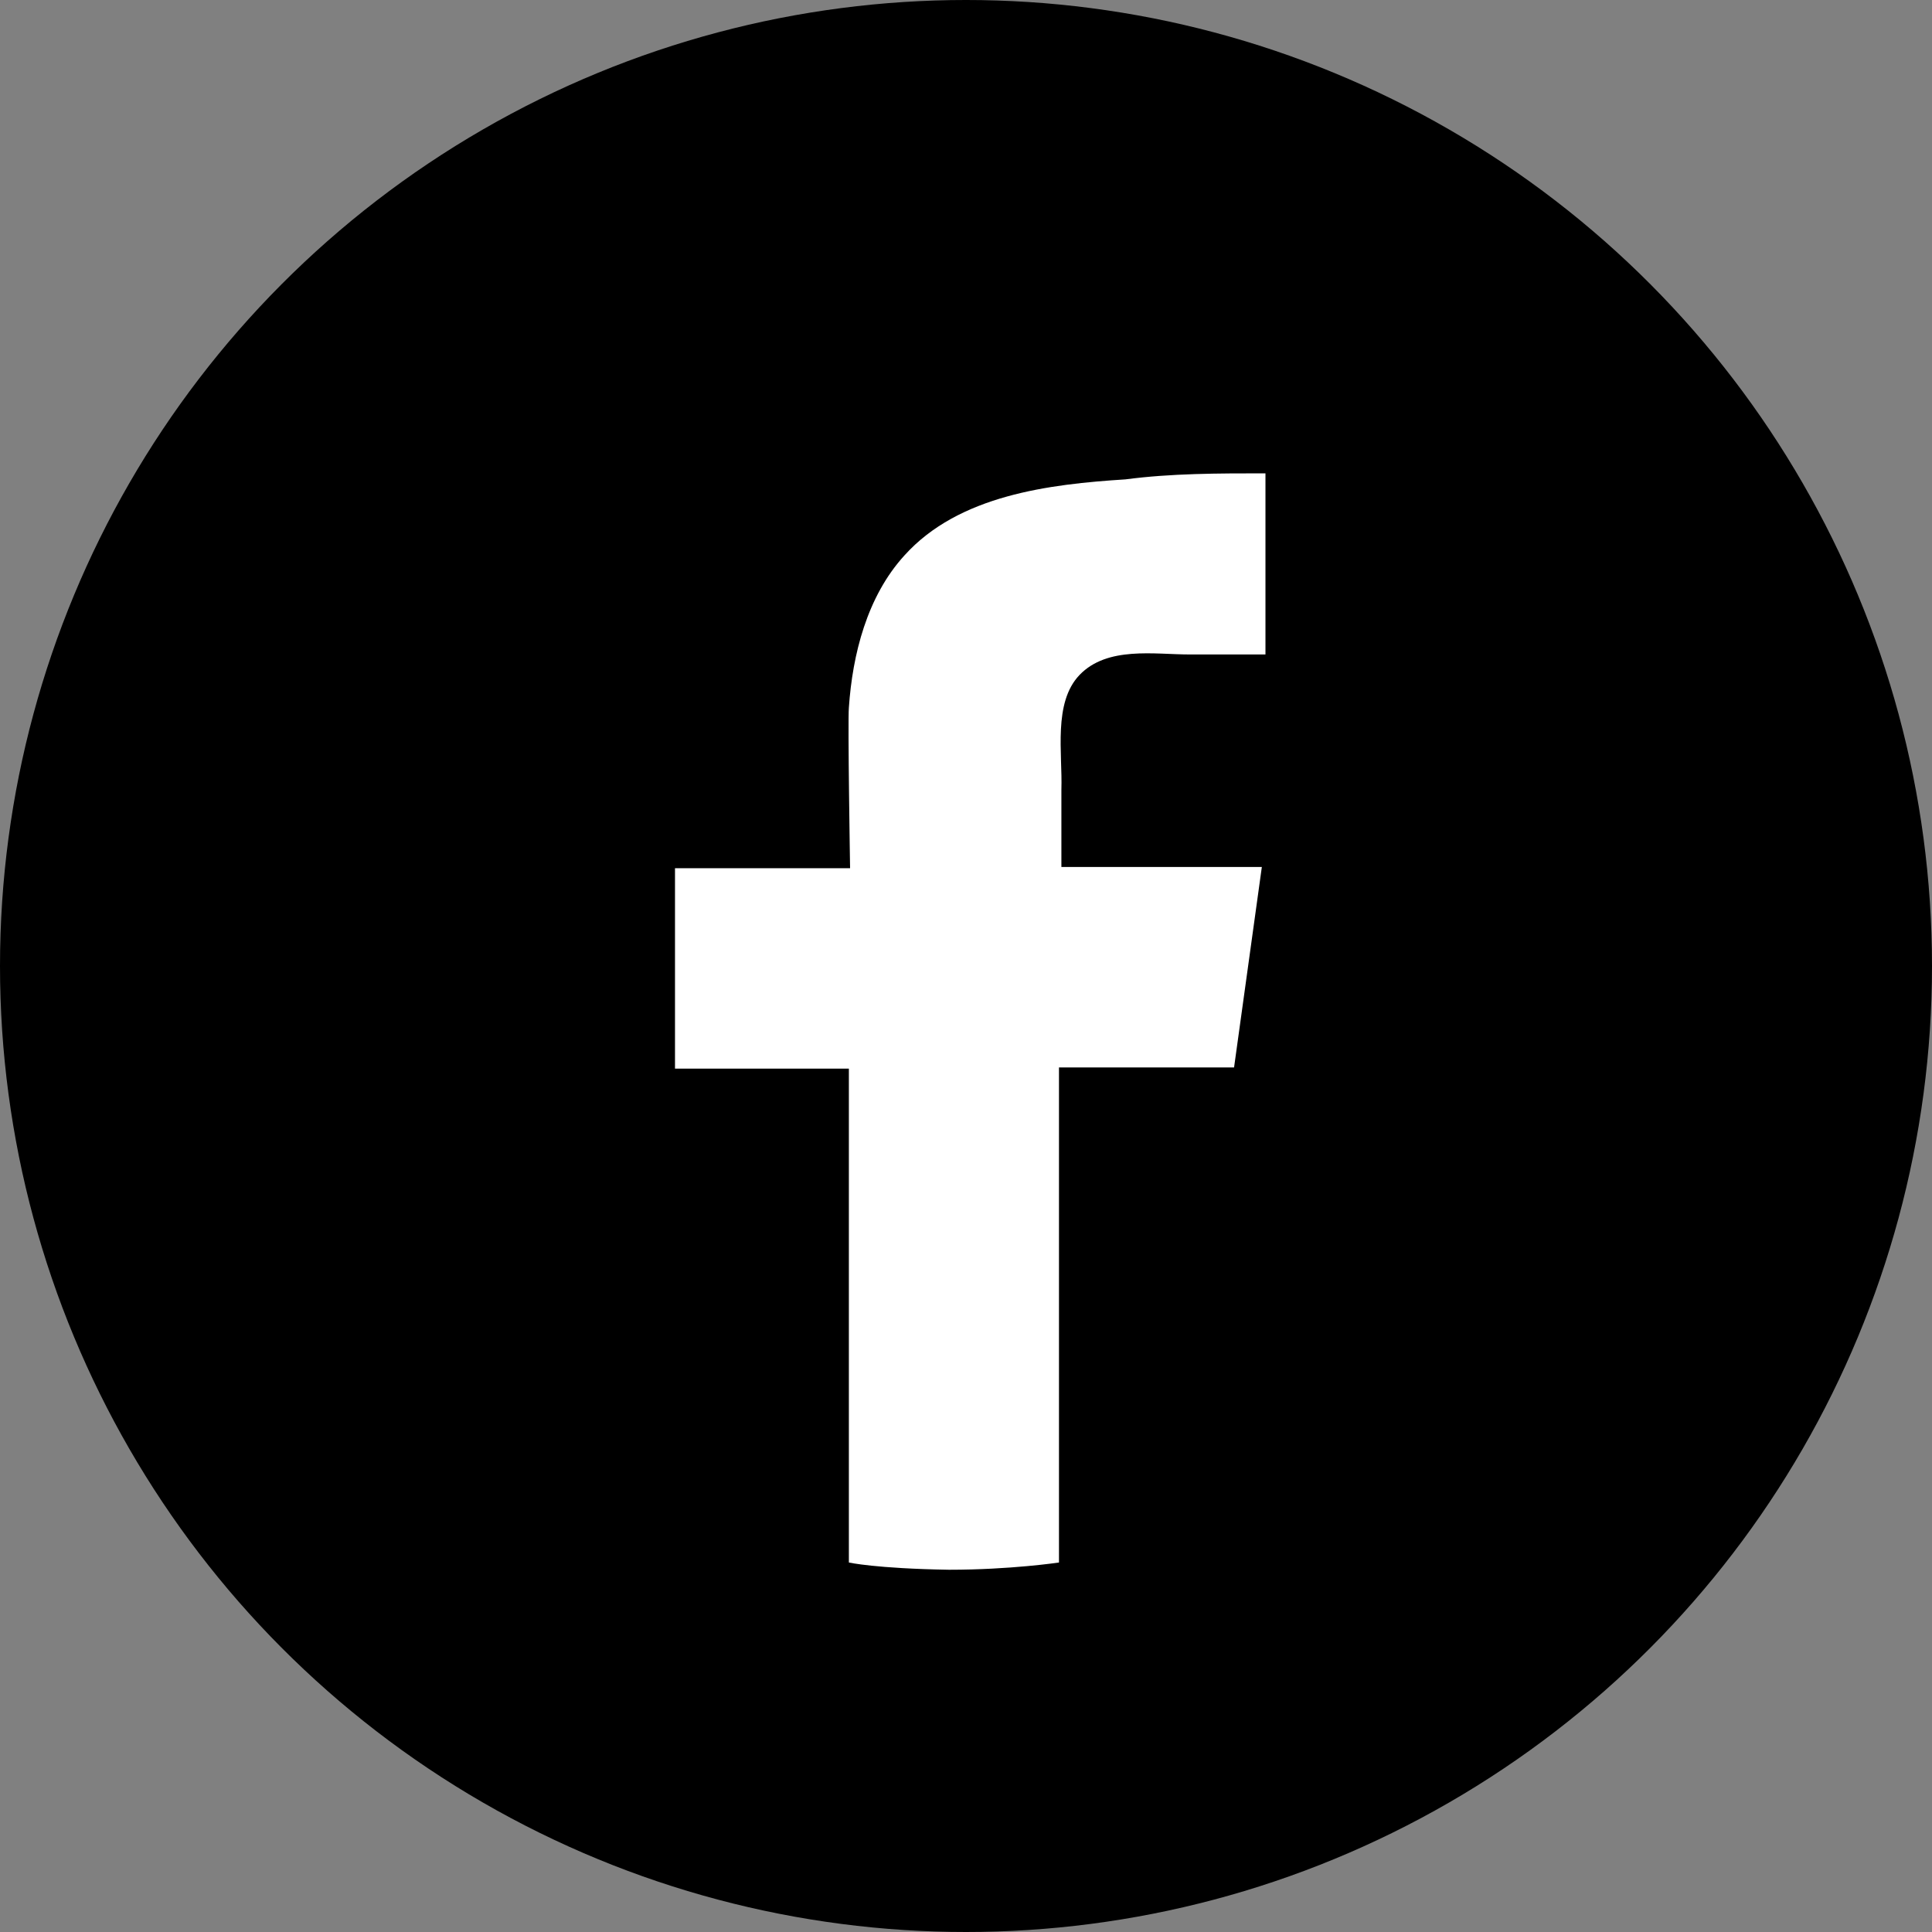
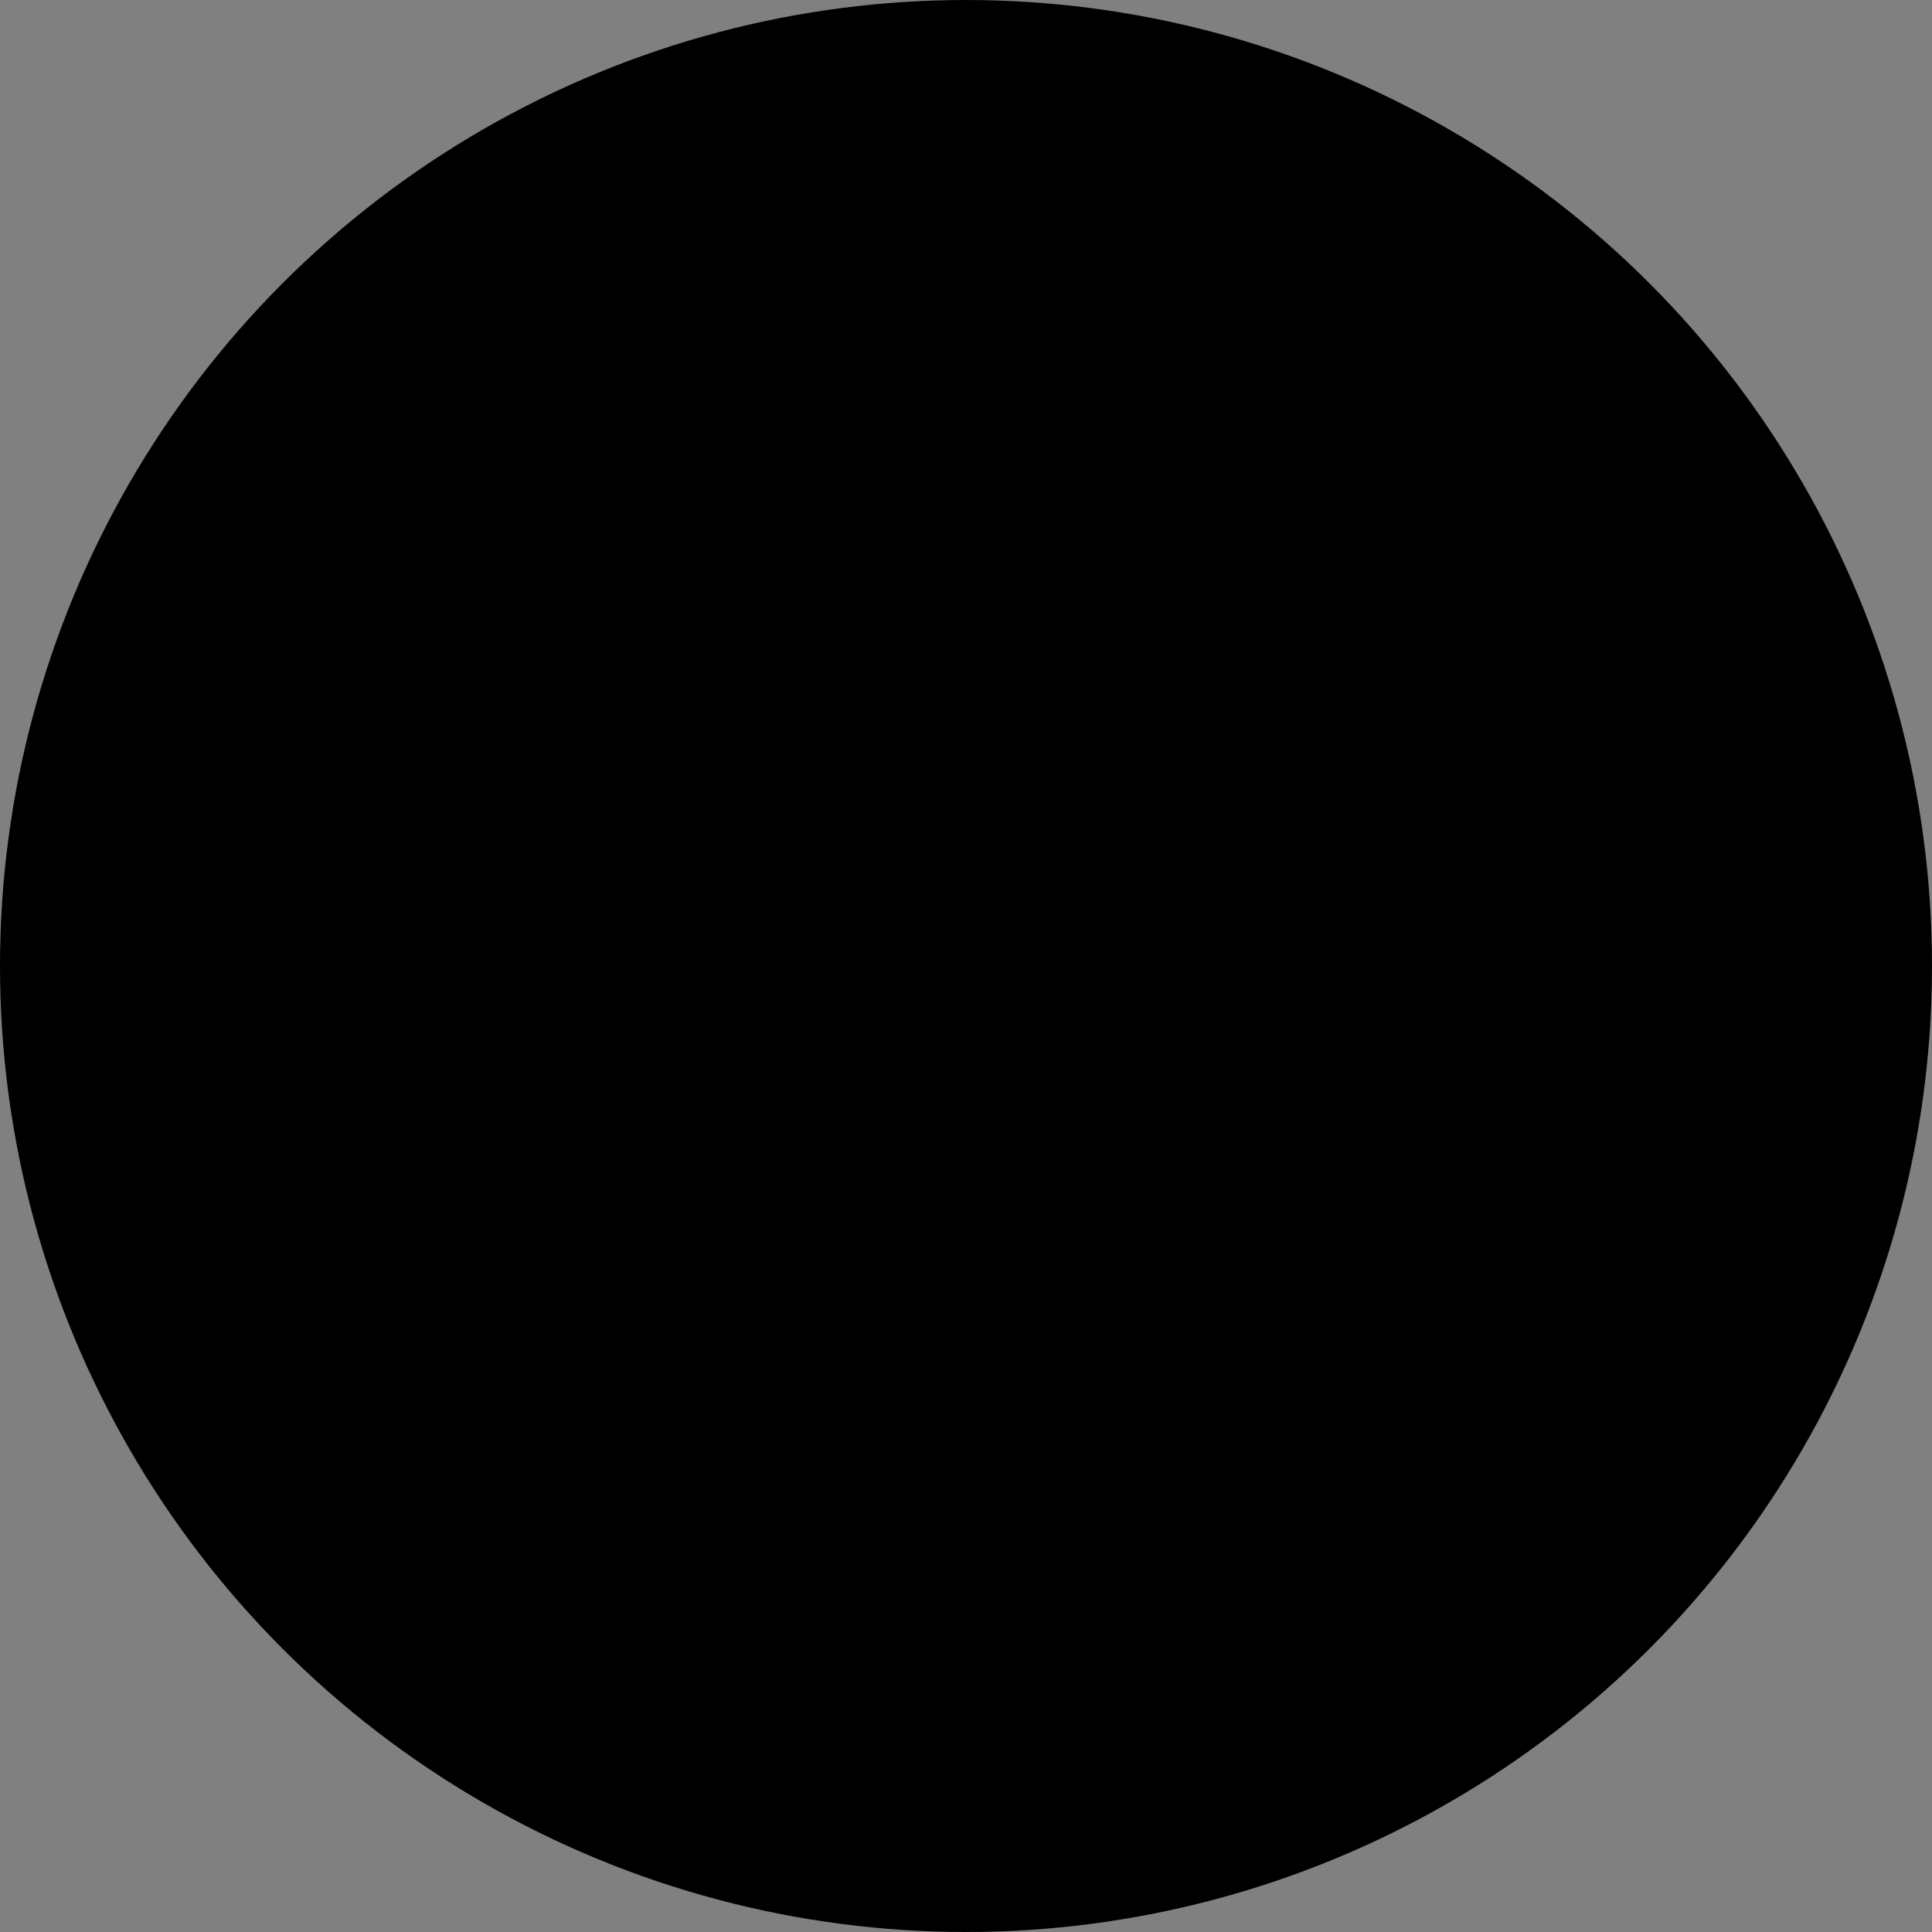
<svg xmlns="http://www.w3.org/2000/svg" id="_レイヤー_2" viewBox="0 0 16 16">
  <rect x="0" y="0" width="16" height="16" fill="#808080" stroke="none" />
  <defs>
    <style>.cls-1{fill:#000;}.cls-1,.cls-2{stroke-width:0px;}.cls-2{fill:#fff;}</style>
  </defs>
  <g id="_レイヤー_1-2">
    <circle class="cls-1" cx="8" cy="8" r="8" />
-     <path class="cls-2" d="M10.48,3.92v1.5h-.63c-.29,0-.68-.07-.91.17-.22.23-.14.65-.15.95,0,.21,0,.42,0,.64h1.66s-.23,1.66-.23,1.66h-1.45s0,4.1,0,4.1c0,0-.4.06-.91.06-.61-.01-.83-.06-.83-.06v-4.09s-1.44,0-1.44,0v-1.66h1.45s-.02-1.22-.01-1.33c.03-.44.15-.92.46-1.26.45-.5,1.2-.59,1.83-.63.38-.05.77-.05,1.16-.05Z" />
  </g>
</svg>